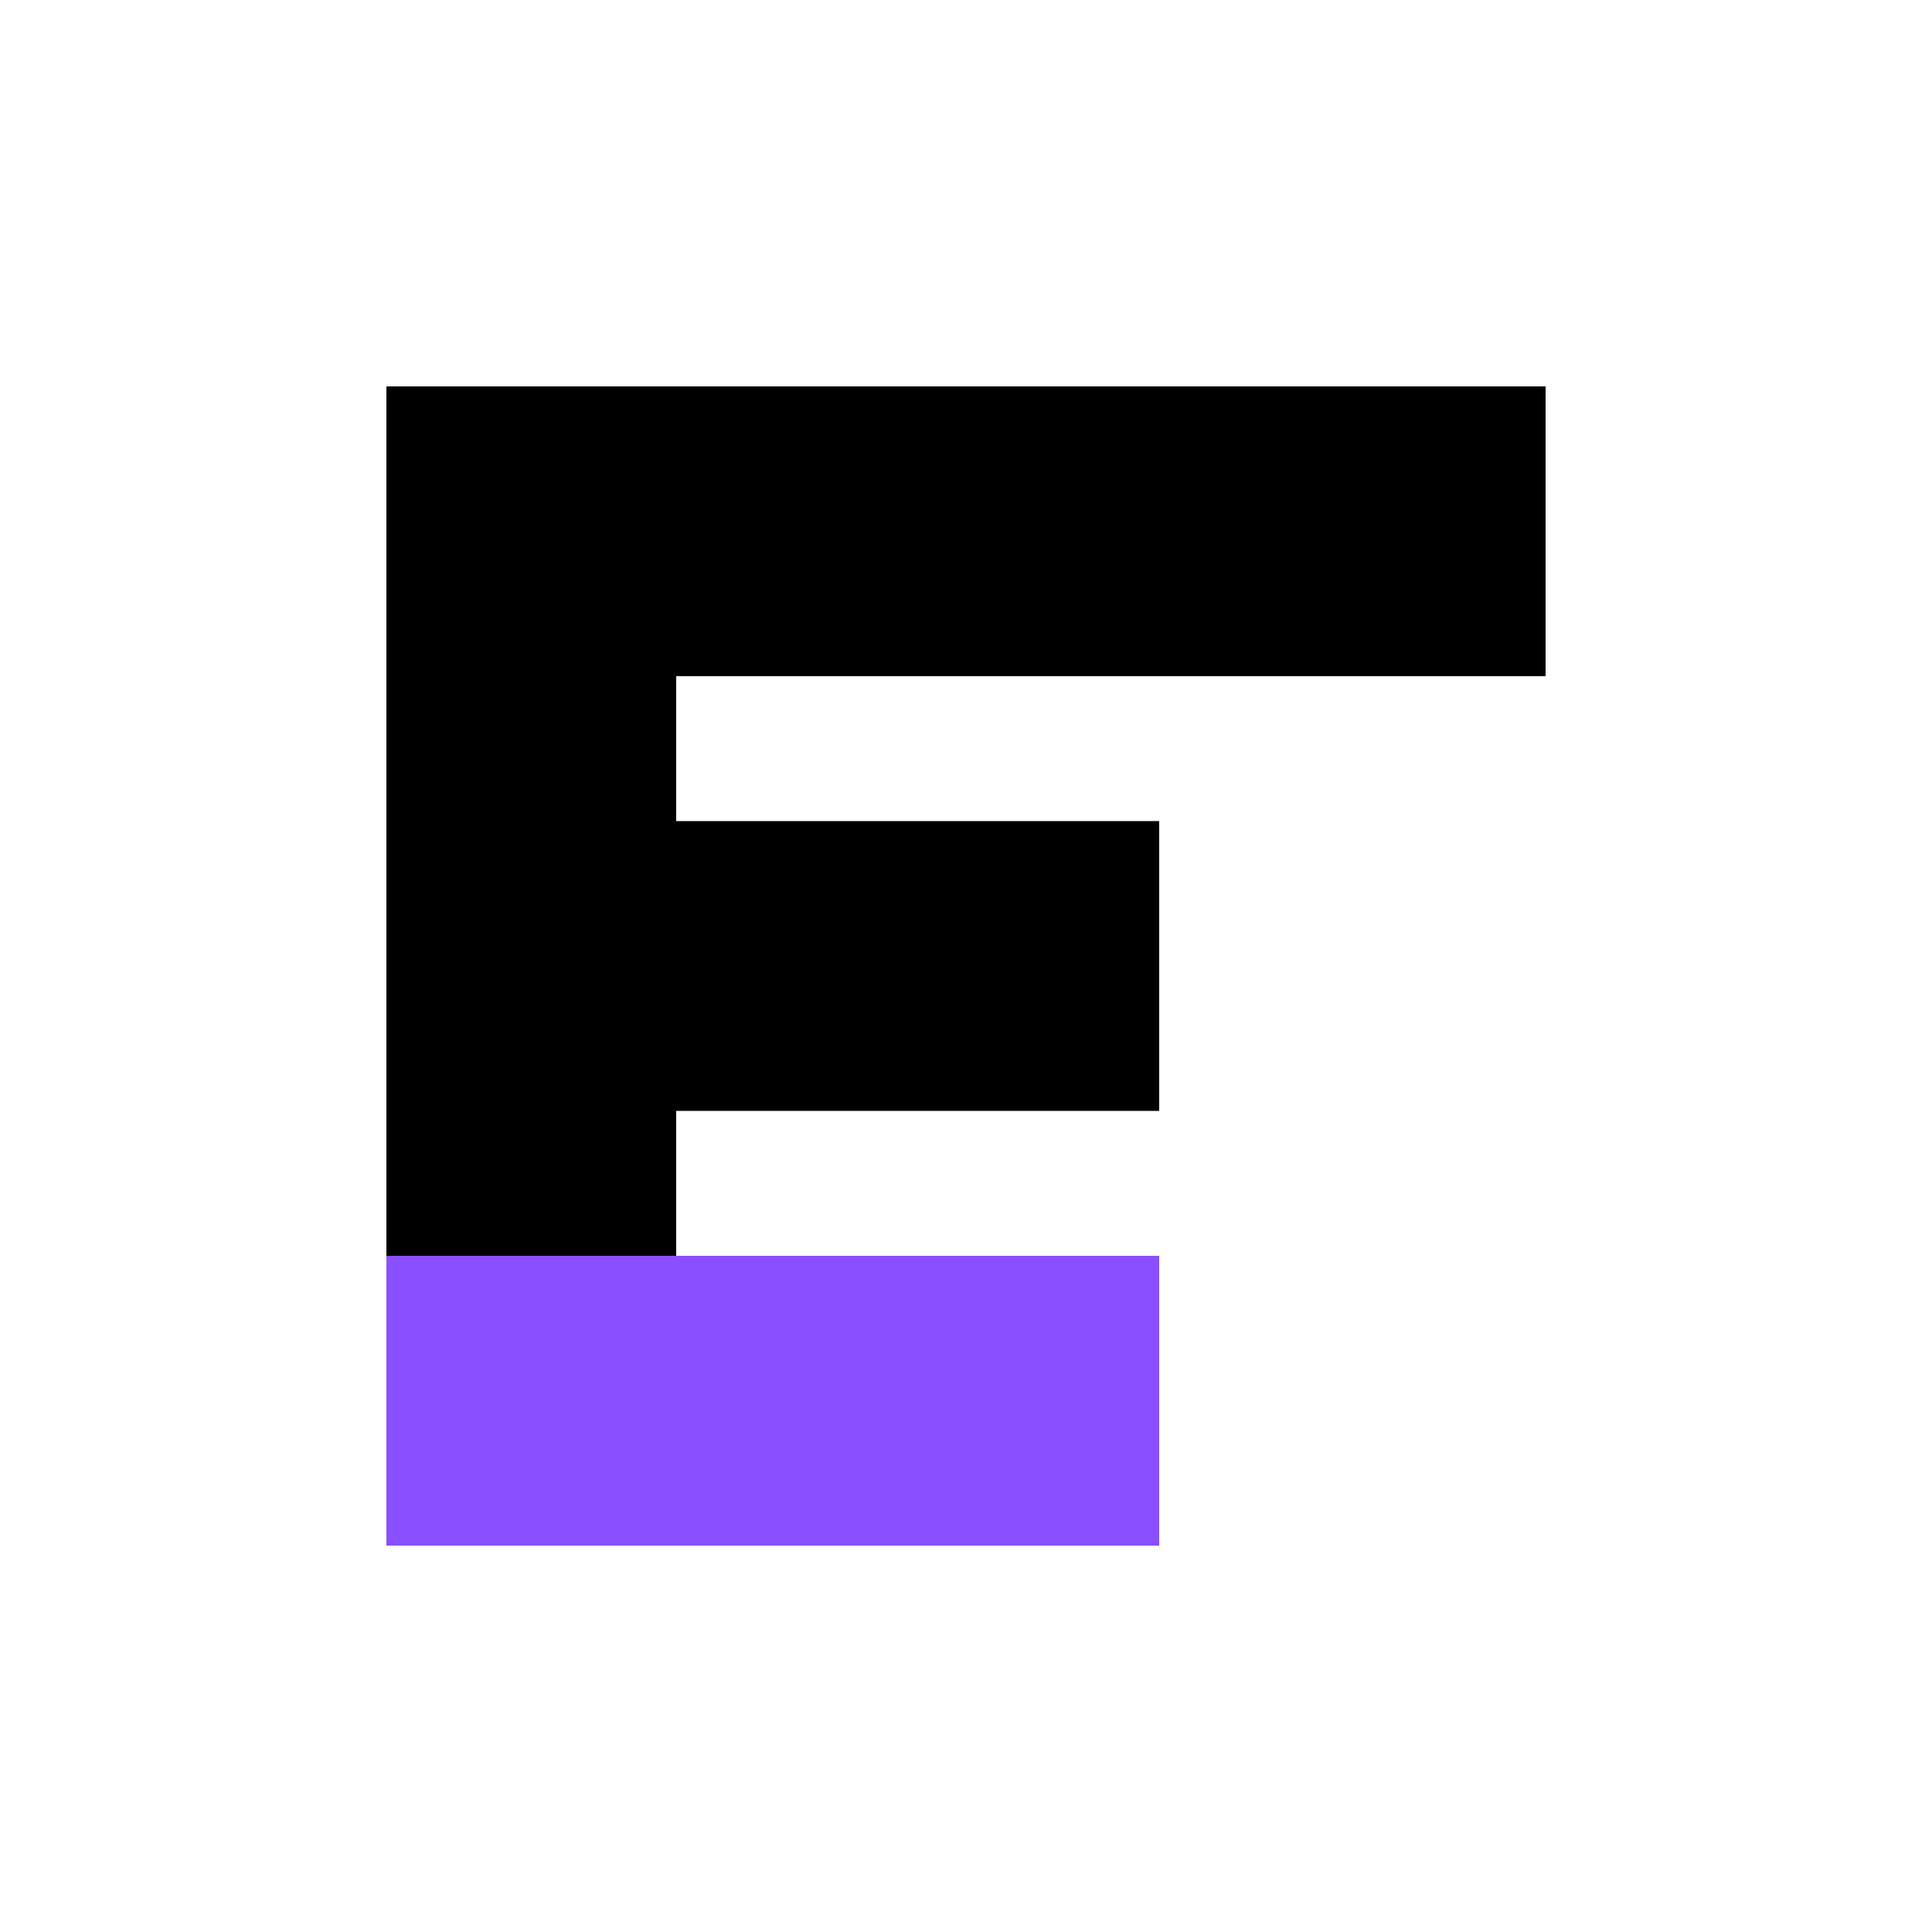
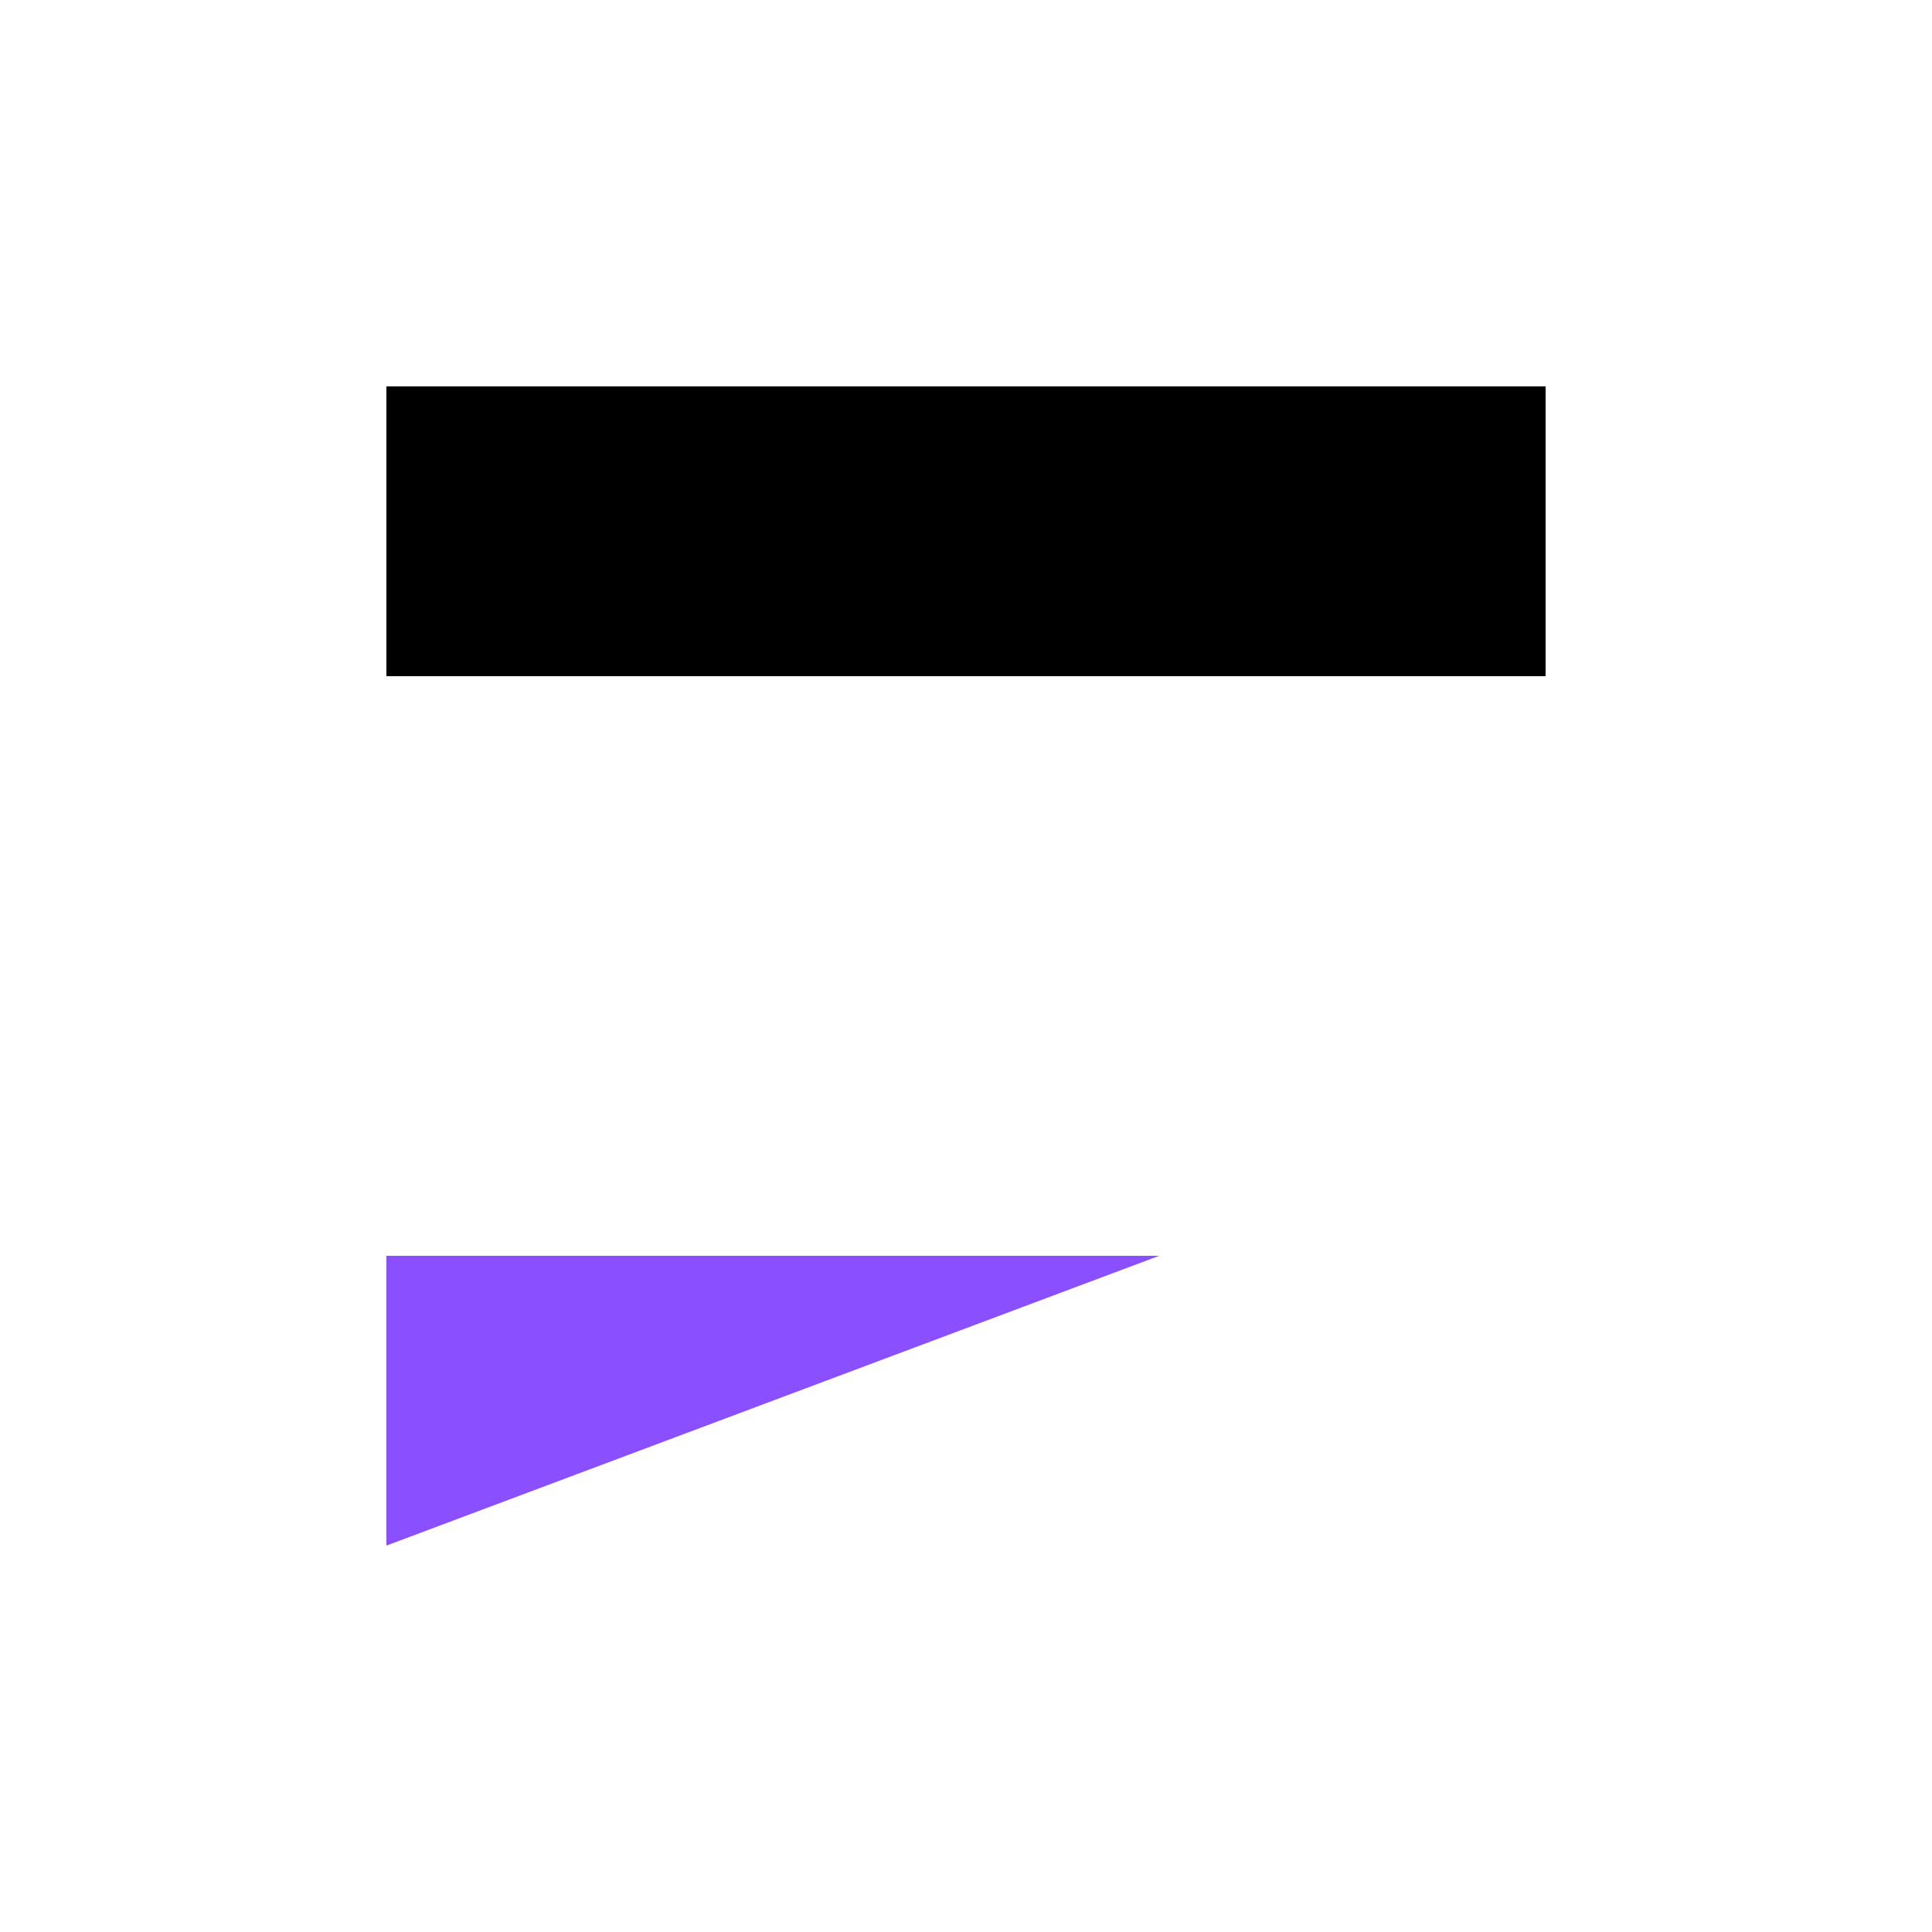
<svg xmlns="http://www.w3.org/2000/svg" width="200" height="200" viewBox="0 0 200 200" fill="none">
  <rect x="40" y="40" width="120" height="30" fill="#000000" />
-   <rect x="40" y="85" width="80" height="30" fill="#000000" />
-   <rect x="40" y="40" width="30" height="120" fill="#000000" />
-   <path d="M40 130 L120 130 L120 160 L40 160 Z" fill="#8A4FFF" />
+   <path d="M40 130 L120 130 L40 160 Z" fill="#8A4FFF" />
</svg>